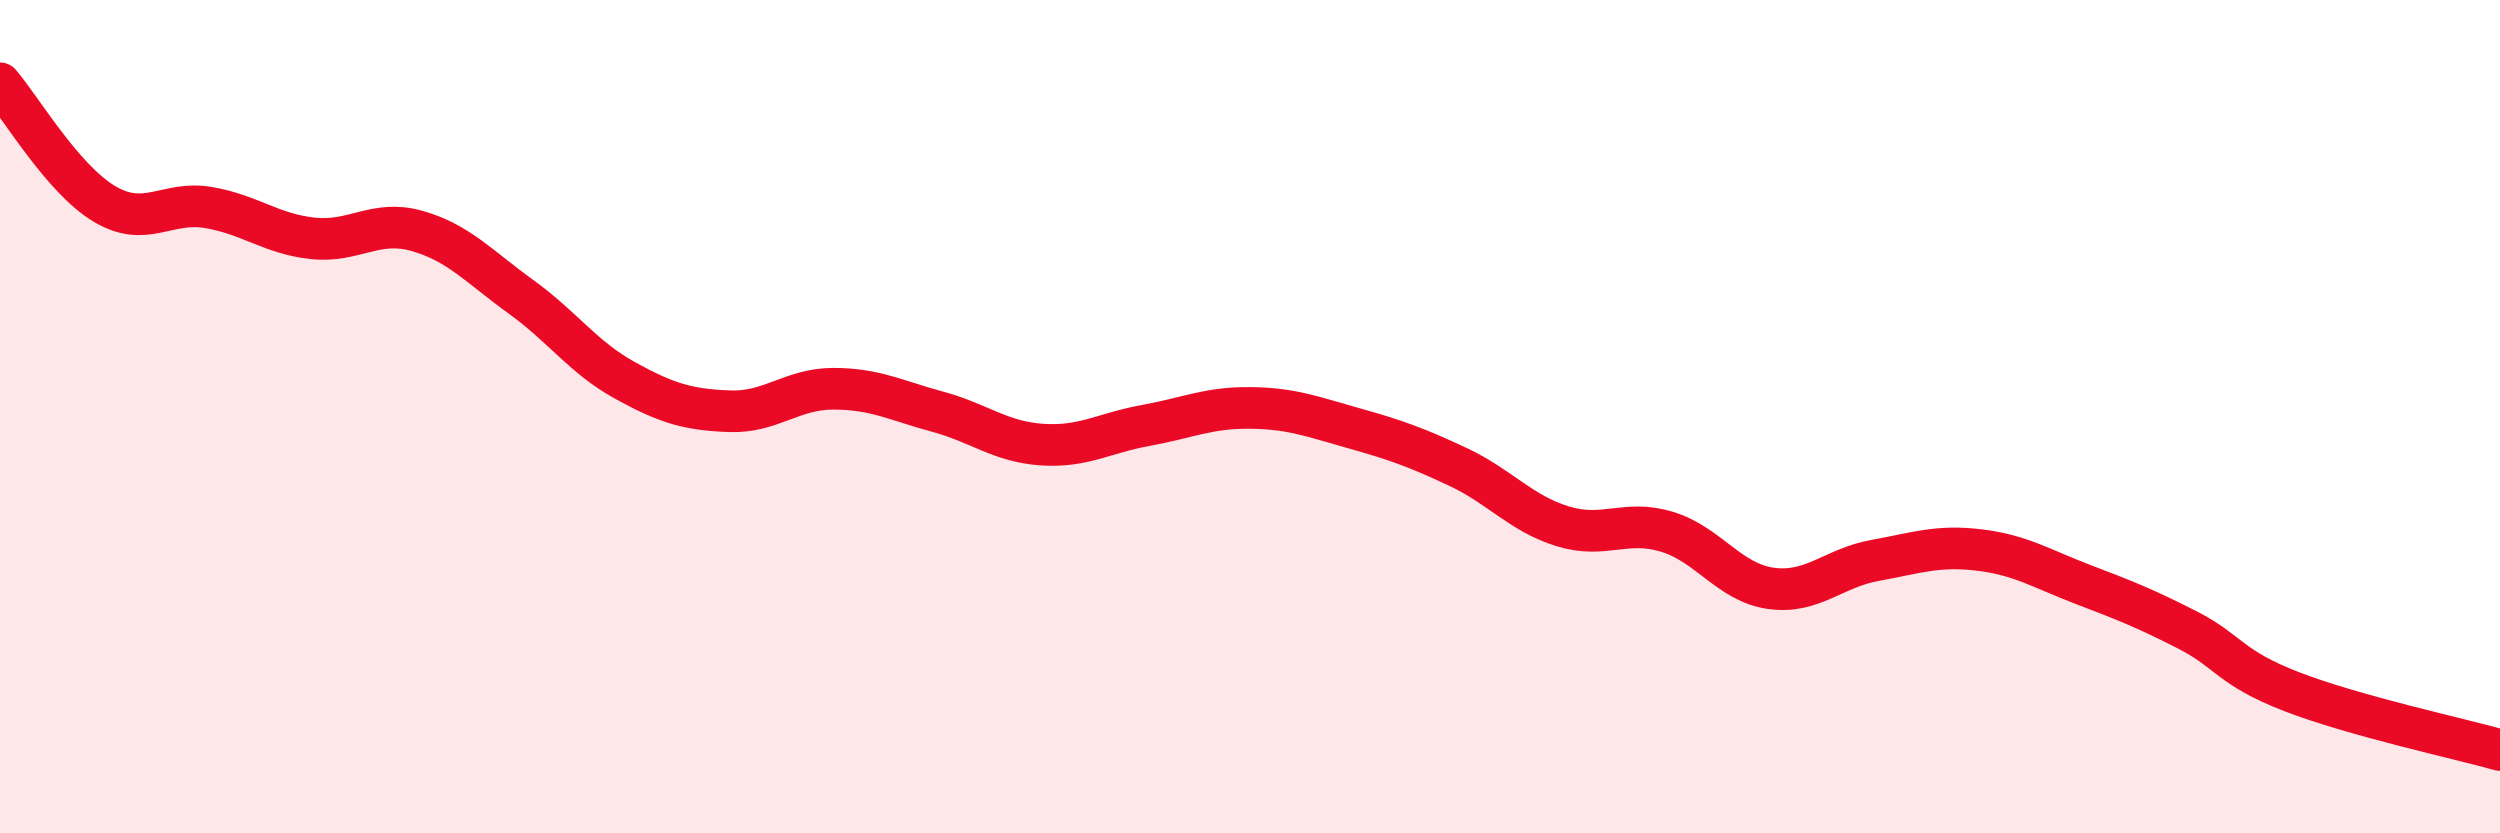
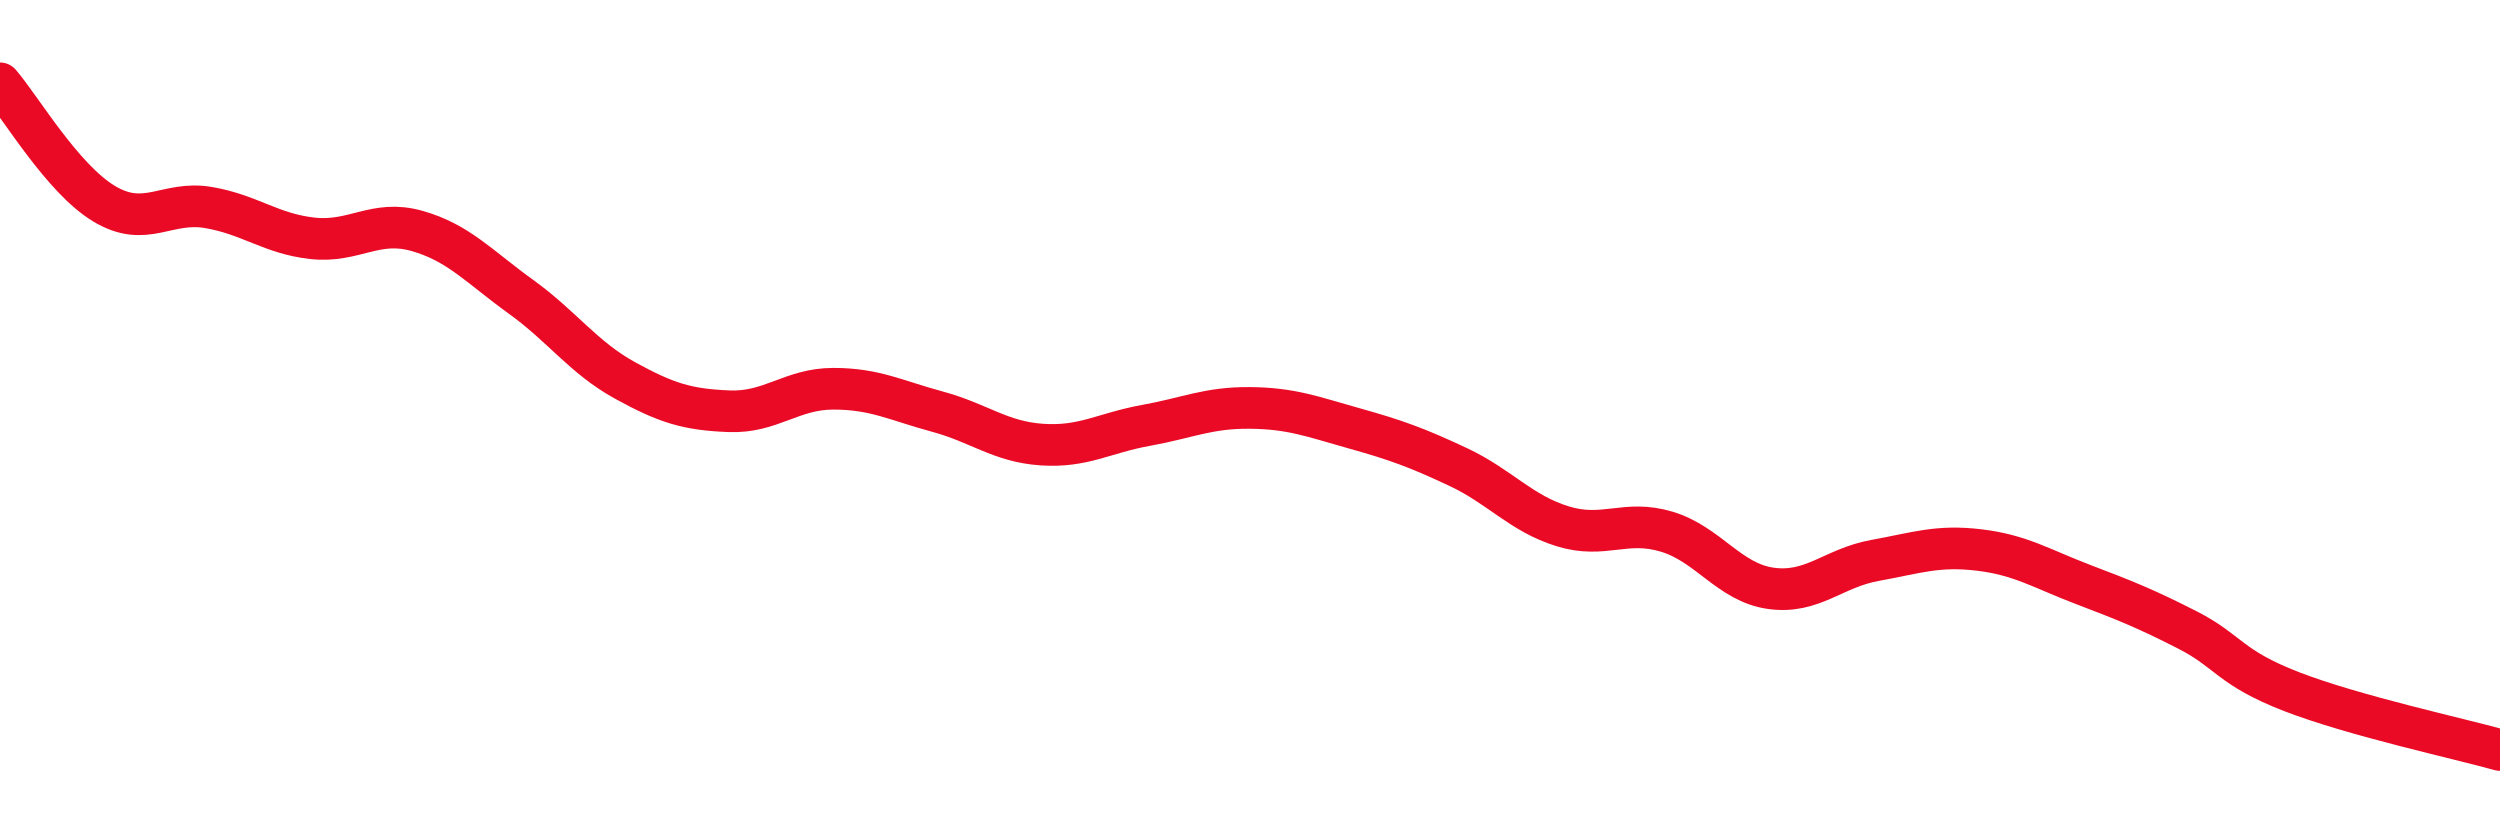
<svg xmlns="http://www.w3.org/2000/svg" width="60" height="20" viewBox="0 0 60 20">
-   <path d="M 0,2 C 0.5,2.58 1.5,4.29 2.5,4.89 C 3.5,5.49 4,4.81 5,4.98 C 6,5.15 6.5,5.61 7.5,5.72 C 8.5,5.83 9,5.26 10,5.54 C 11,5.82 11.5,6.4 12.5,7.12 C 13.5,7.84 14,8.58 15,9.13 C 16,9.68 16.5,9.83 17.5,9.87 C 18.5,9.91 19,9.33 20,9.33 C 21,9.33 21.5,9.61 22.5,9.88 C 23.5,10.15 24,10.6 25,10.67 C 26,10.74 26.5,10.39 27.5,10.21 C 28.5,10.03 29,9.78 30,9.79 C 31,9.8 31.5,10 32.5,10.28 C 33.5,10.56 34,10.74 35,11.21 C 36,11.68 36.5,12.32 37.5,12.63 C 38.5,12.94 39,12.46 40,12.76 C 41,13.06 41.5,13.98 42.5,14.12 C 43.5,14.26 44,13.63 45,13.45 C 46,13.27 46.5,13.08 47.5,13.2 C 48.5,13.32 49,13.65 50,14.03 C 51,14.41 51.5,14.61 52.5,15.12 C 53.5,15.63 53.5,16.02 55,16.6 C 56.5,17.18 59,17.72 60,18L60 20L0 20Z" fill="#EB0A25" opacity="0.1" stroke-linecap="round" stroke-linejoin="round" />
  <path d="M 0,2 C 0.5,2.58 1.5,4.29 2.5,4.89 C 3.5,5.49 4,4.81 5,4.98 C 6,5.15 6.5,5.61 7.5,5.72 C 8.5,5.83 9,5.26 10,5.54 C 11,5.82 11.5,6.4 12.5,7.12 C 13.5,7.84 14,8.58 15,9.13 C 16,9.68 16.5,9.83 17.5,9.87 C 18.5,9.91 19,9.33 20,9.33 C 21,9.33 21.5,9.61 22.5,9.88 C 23.5,10.15 24,10.6 25,10.67 C 26,10.74 26.5,10.39 27.5,10.21 C 28.5,10.03 29,9.78 30,9.79 C 31,9.8 31.5,10 32.5,10.28 C 33.5,10.56 34,10.74 35,11.21 C 36,11.68 36.5,12.32 37.5,12.63 C 38.5,12.94 39,12.46 40,12.76 C 41,13.06 41.5,13.98 42.5,14.12 C 43.5,14.26 44,13.63 45,13.45 C 46,13.27 46.5,13.08 47.5,13.2 C 48.5,13.32 49,13.65 50,14.03 C 51,14.41 51.5,14.61 52.5,15.12 C 53.5,15.63 53.5,16.02 55,16.6 C 56.5,17.18 59,17.72 60,18" stroke="#EB0A25" stroke-width="1" fill="none" stroke-linecap="round" stroke-linejoin="round" />
</svg>